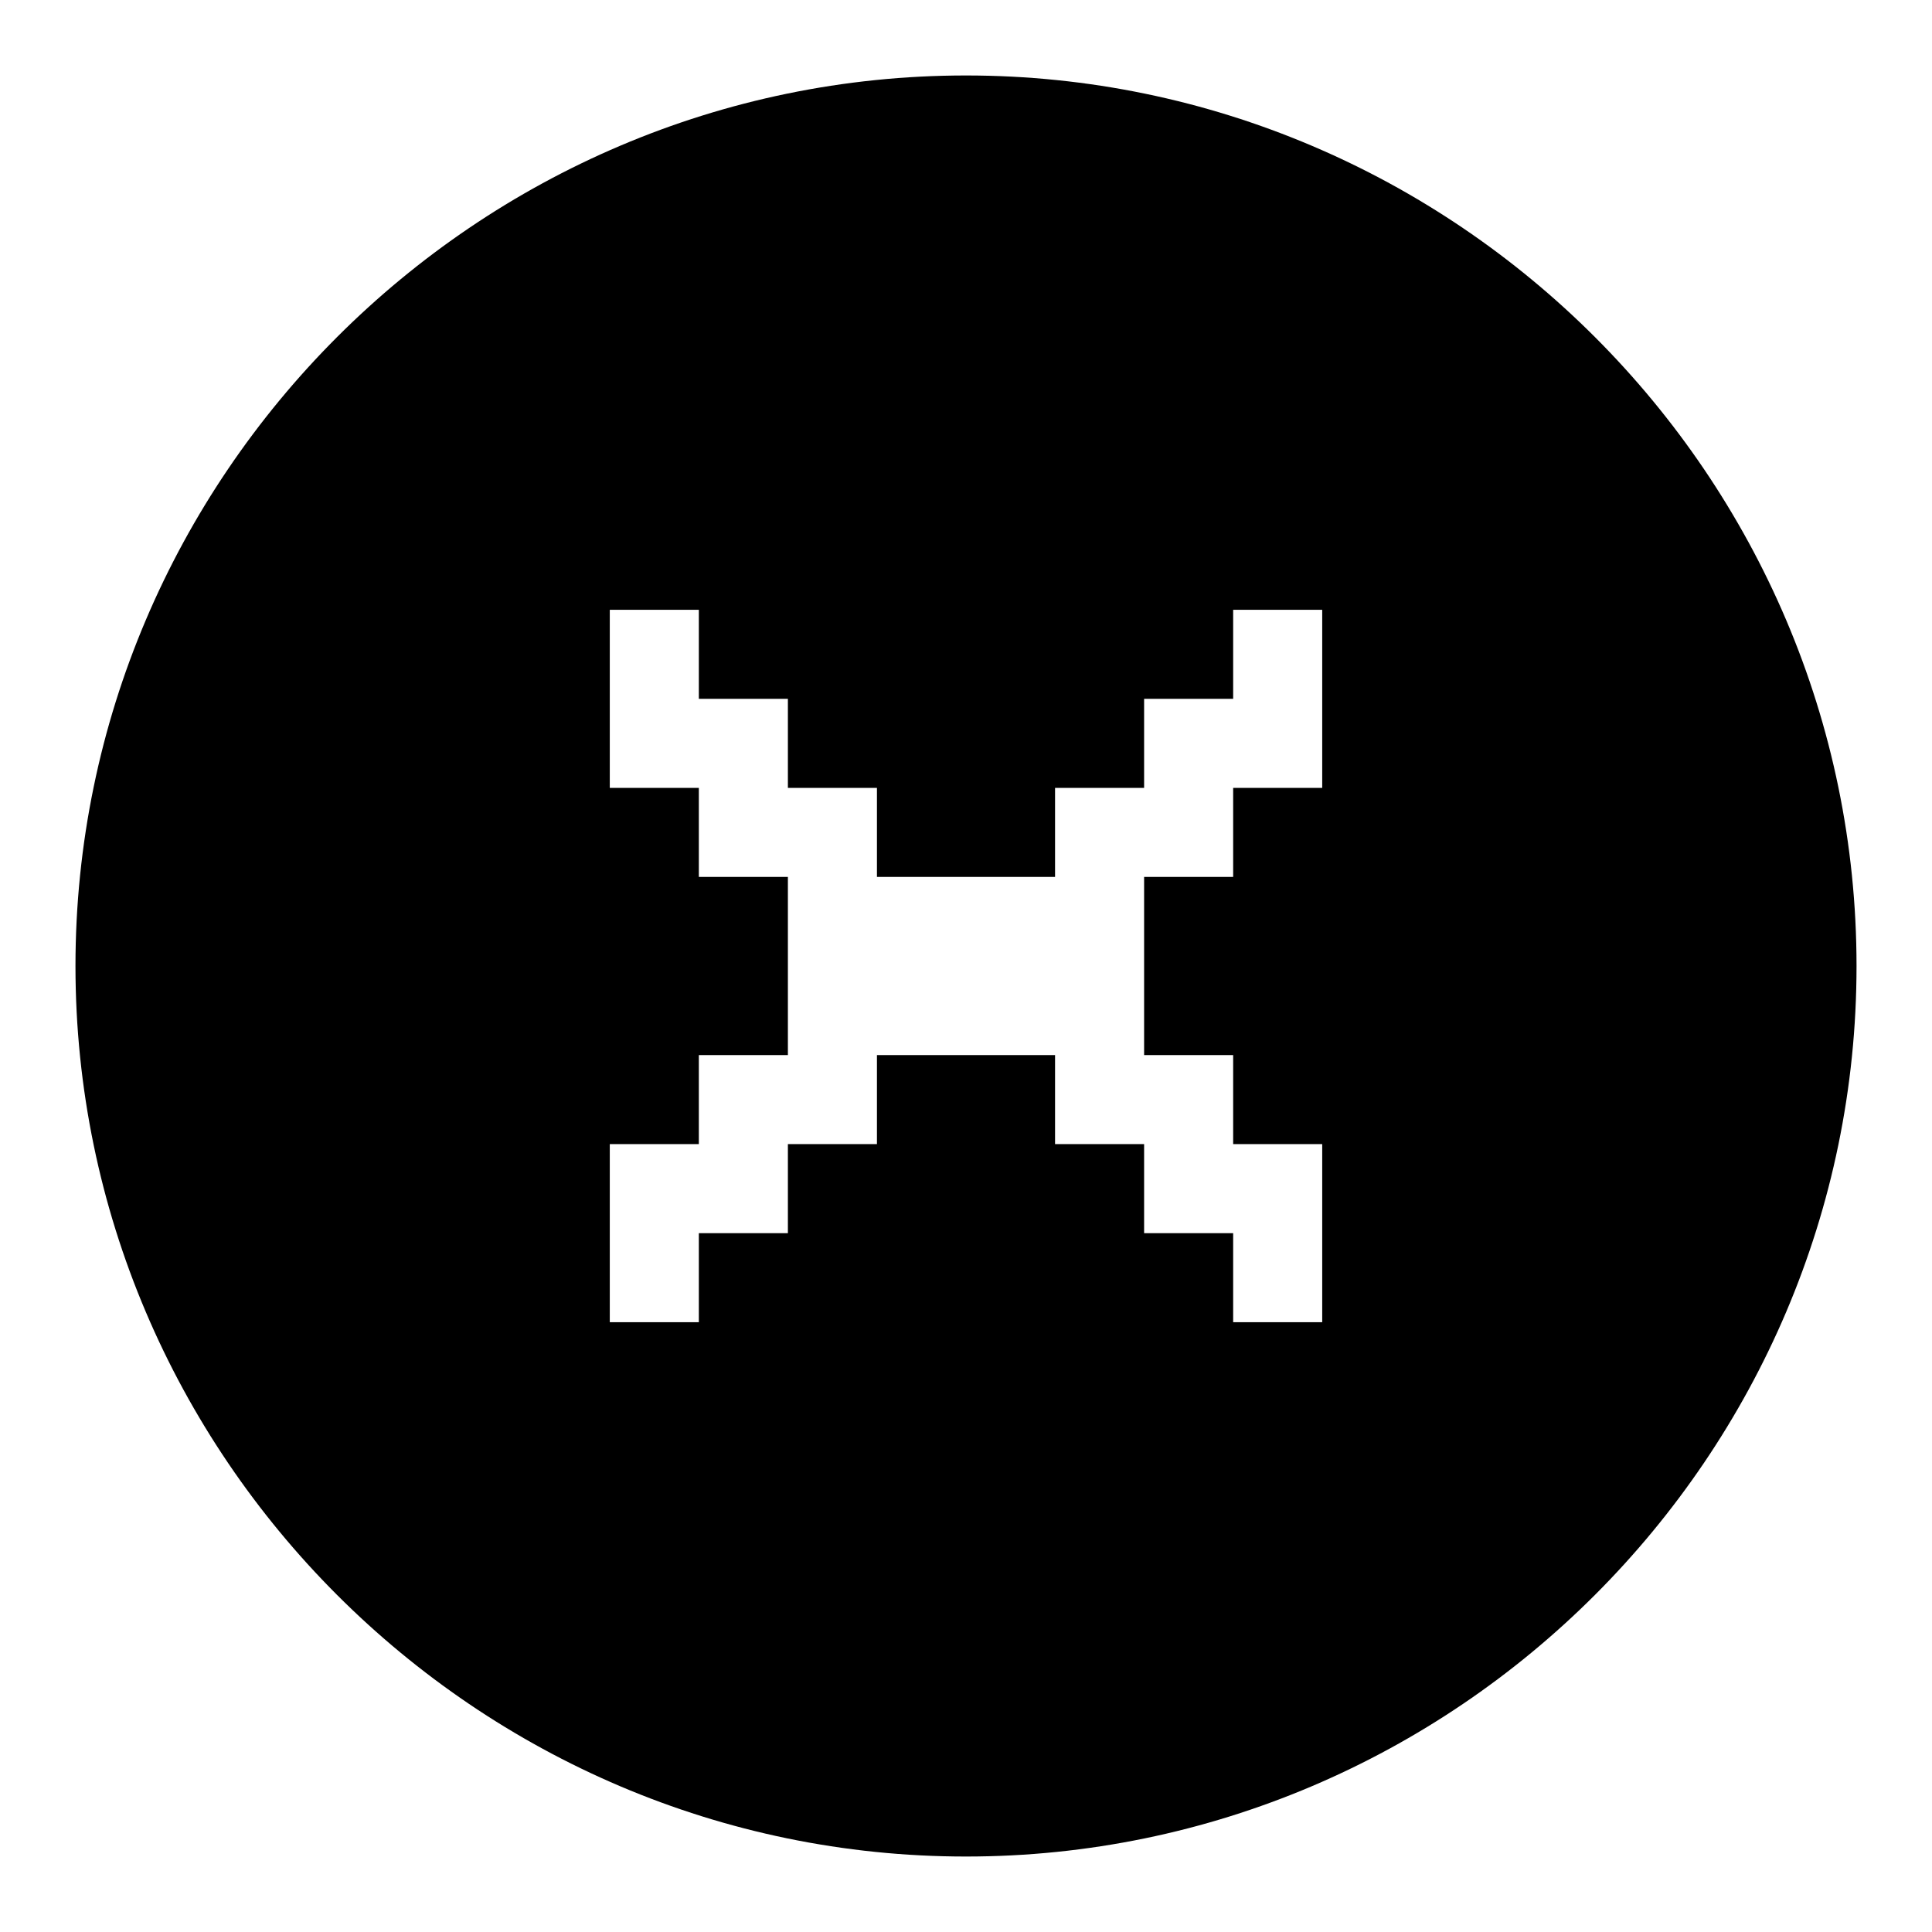
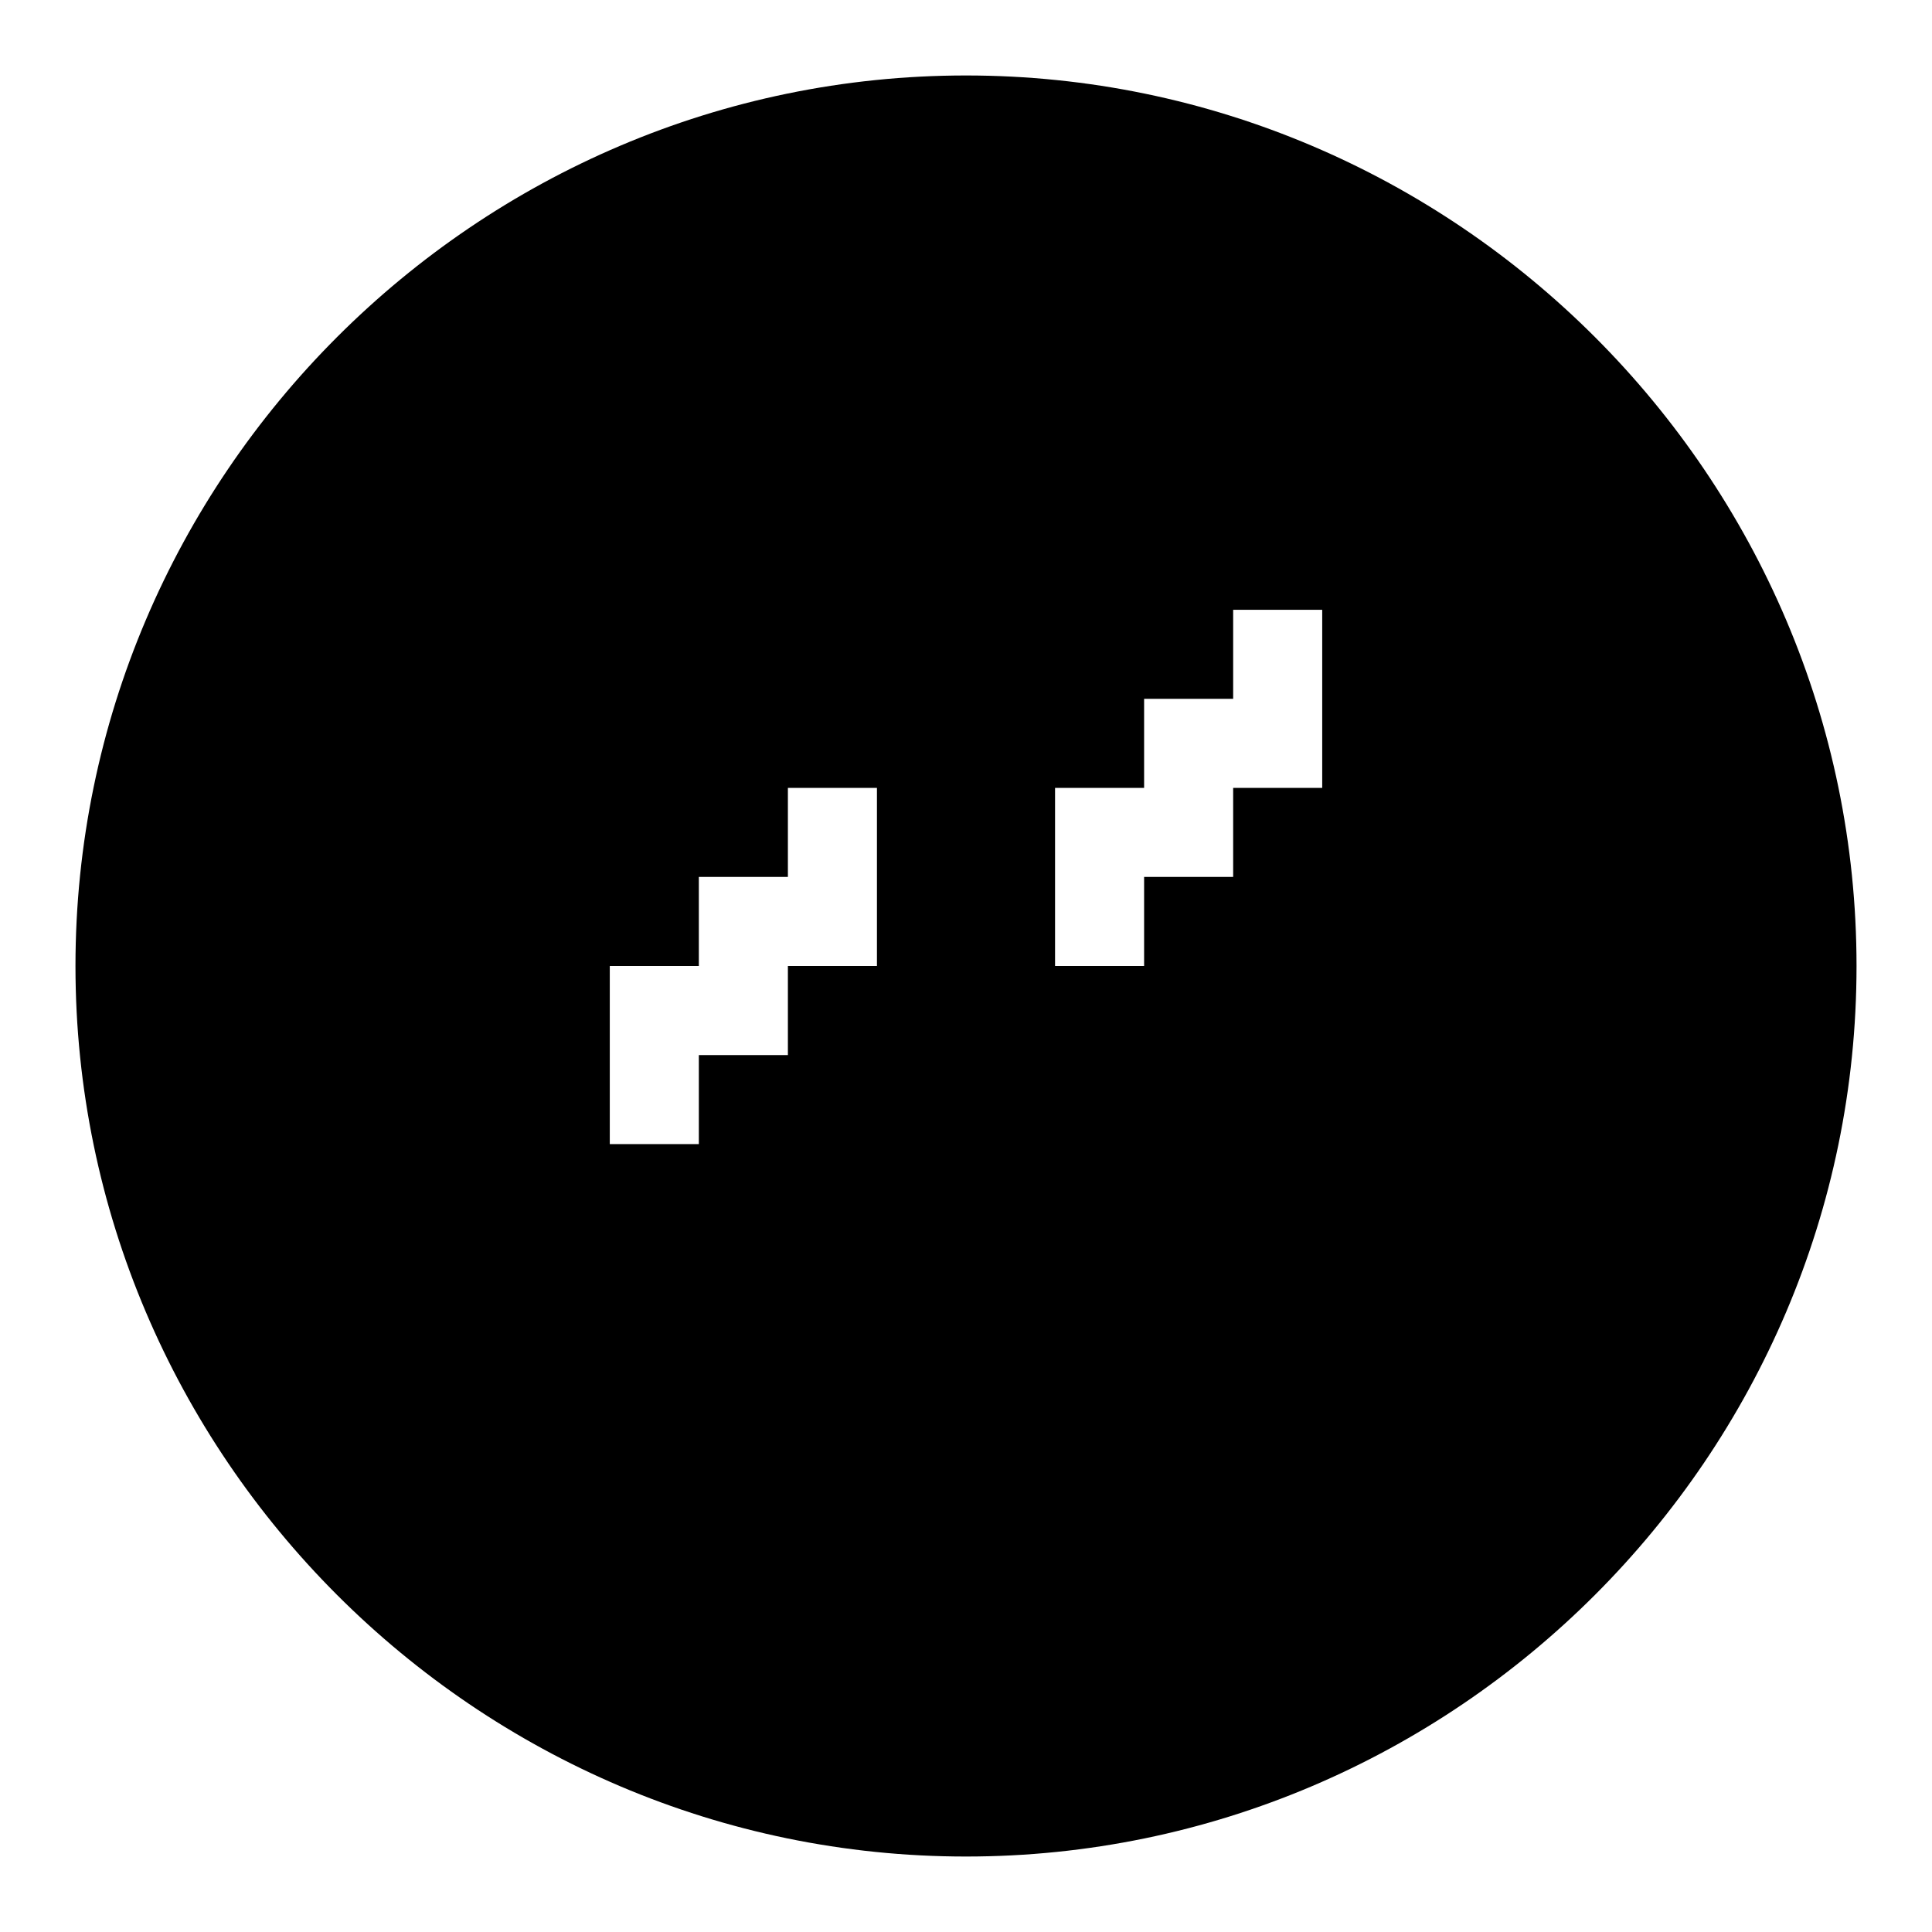
<svg xmlns="http://www.w3.org/2000/svg" version="1.1" x="0px" y="0px" viewBox="0 0 256 256" enable-background="new 0 0 256 256" xml:space="preserve">
  <g>
    <g>
-       <path fill="#000000" d="M128,10C63.1,10,10,63.1,10,128s53.1,118,118,118s118-53.1,118-118S192.9,10,128,10z M175.2,104.4h-11.8v11.8h-11.8v23.6h11.8v11.8h11.8v23.6h-11.8v-11.8h-11.8v-11.8h-11.8v-11.8h-23.6v11.8h-11.8v11.8H92.6v11.8H80.8v-23.6h11.8v-11.8h11.8v-23.6H92.6v-11.8H80.8V80.8h11.8v11.8h11.8v11.8h11.8v11.8h23.6v-11.8h11.8V92.6h11.8V80.8h11.8V104.4z" />
+       <path fill="#000000" d="M128,10C63.1,10,10,63.1,10,128s53.1,118,118,118s118-53.1,118-118S192.9,10,128,10z M175.2,104.4h-11.8v11.8h-11.8v23.6h11.8v11.8h11.8h-11.8v-11.8h-11.8v-11.8h-11.8v-11.8h-23.6v11.8h-11.8v11.8H92.6v11.8H80.8v-23.6h11.8v-11.8h11.8v-23.6H92.6v-11.8H80.8V80.8h11.8v11.8h11.8v11.8h11.8v11.8h23.6v-11.8h11.8V92.6h11.8V80.8h11.8V104.4z" />
    </g>
  </g>
</svg>